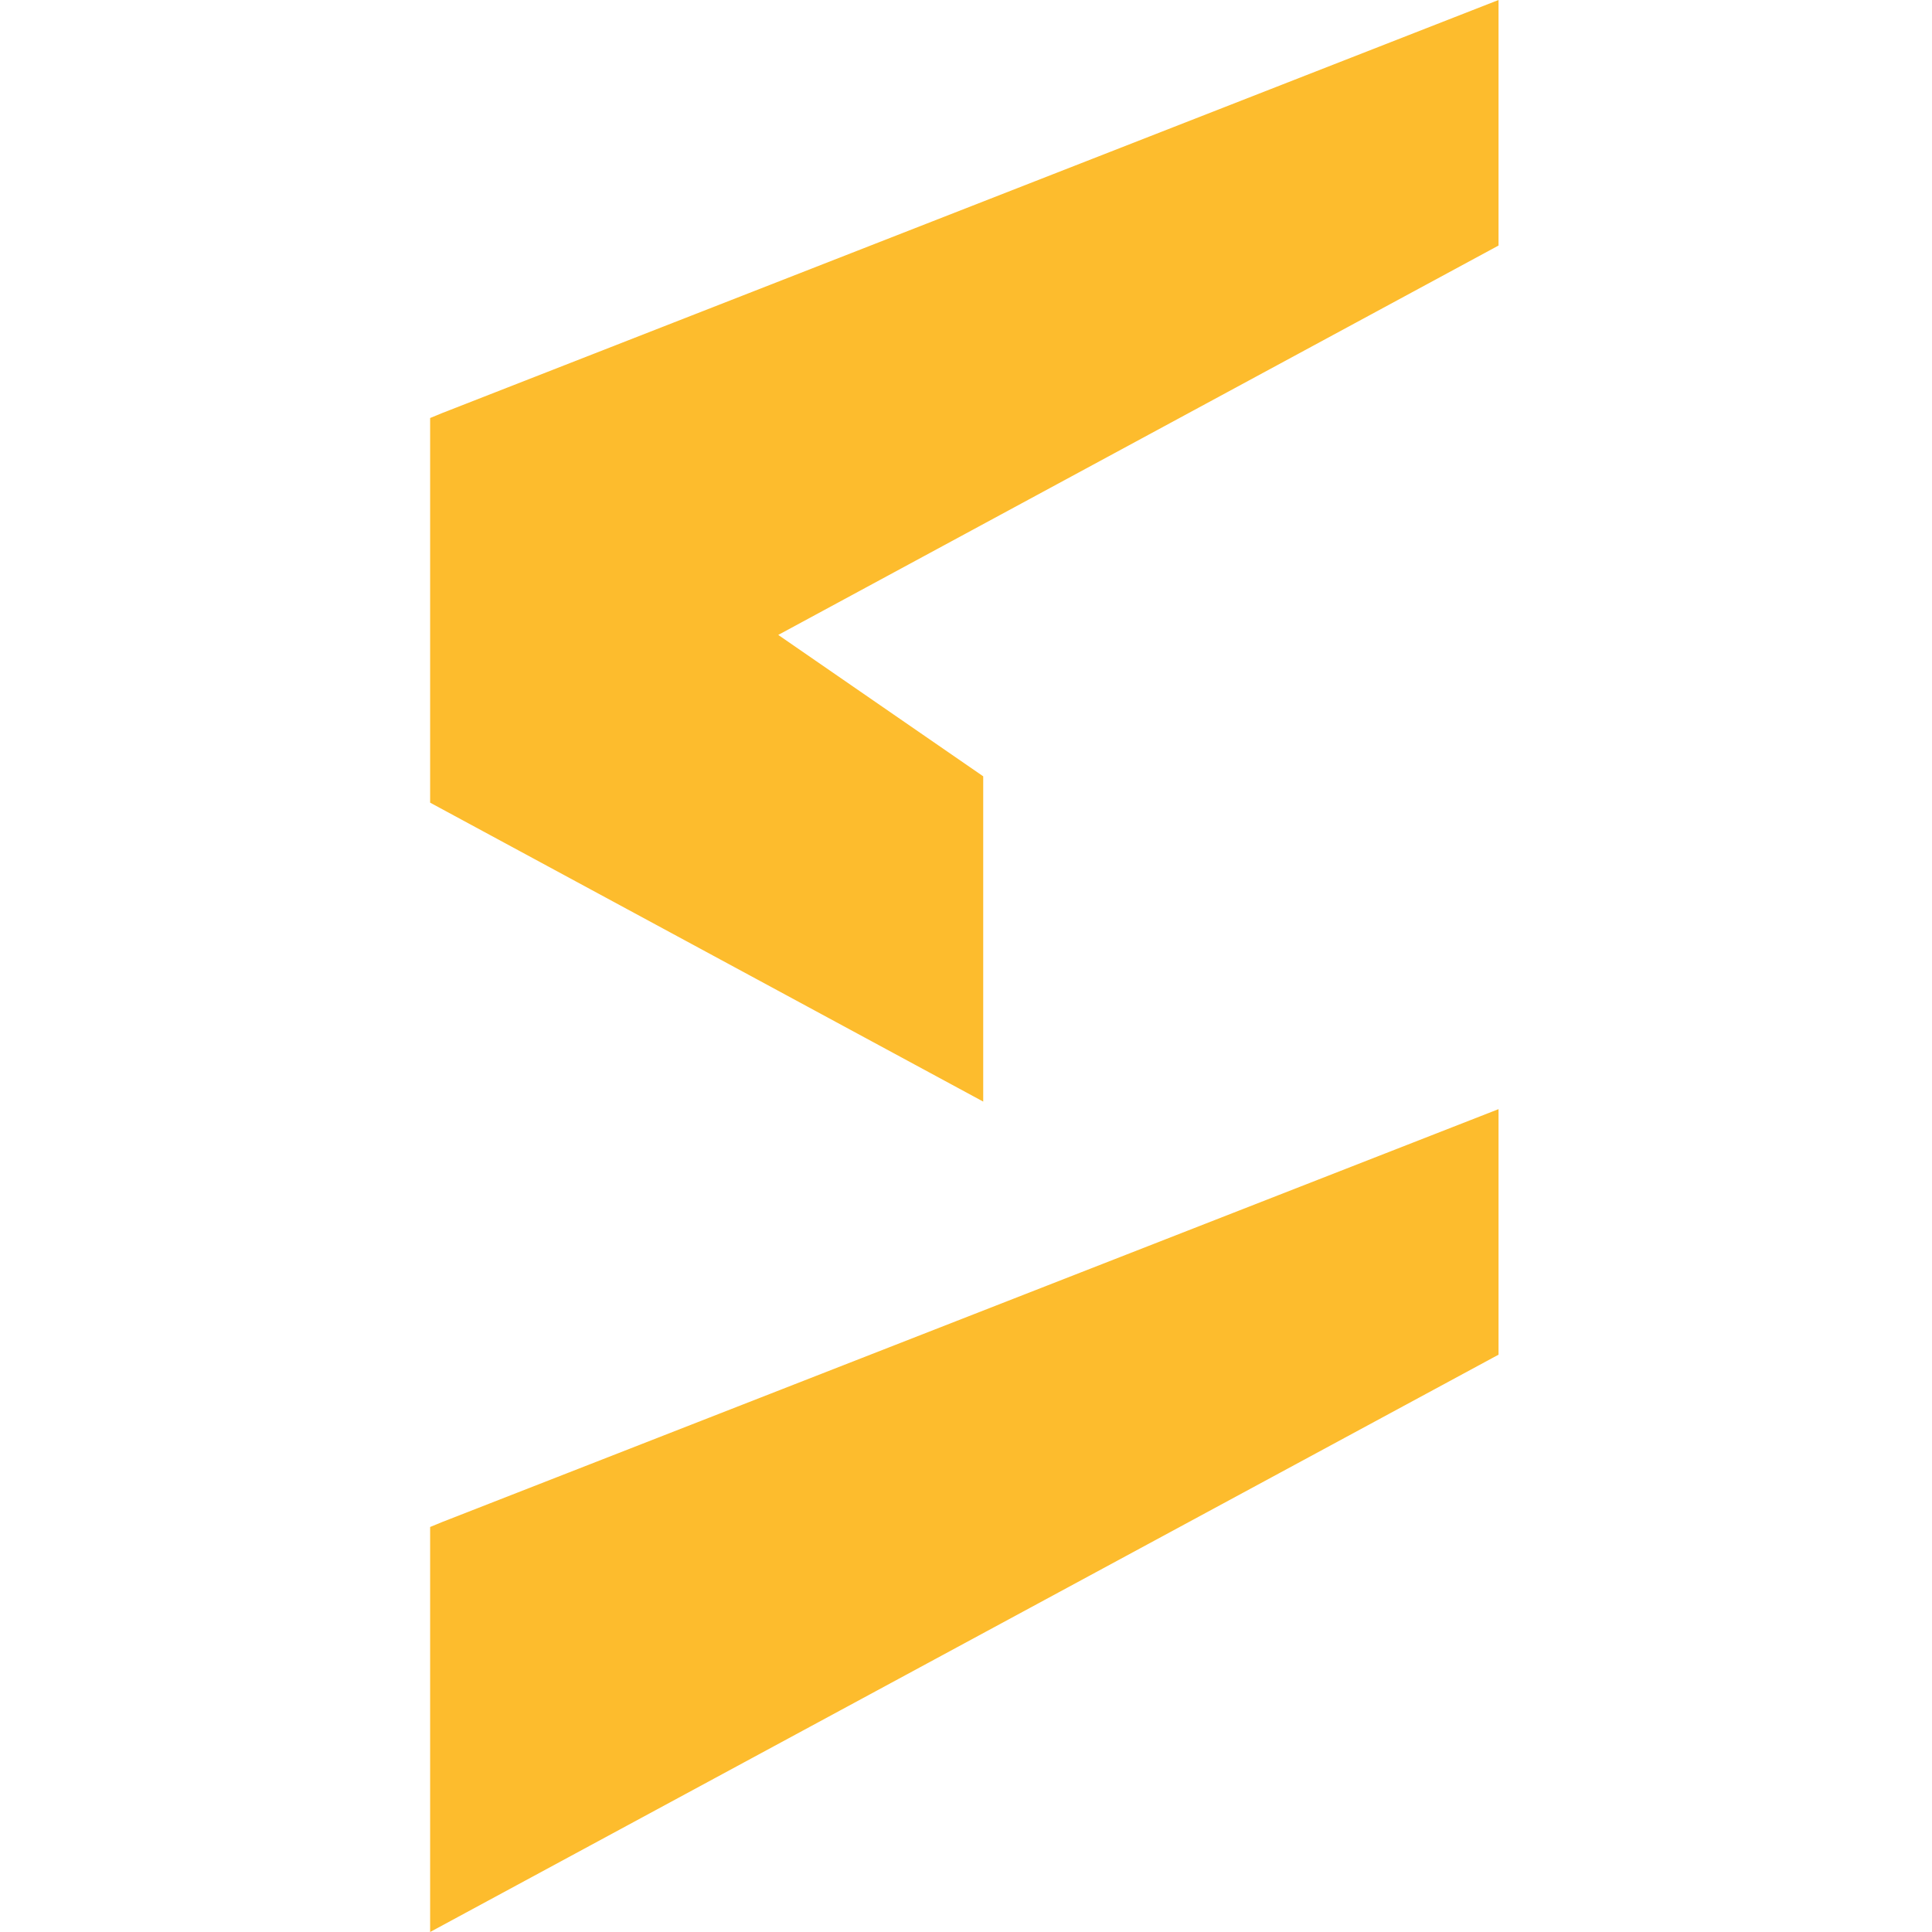
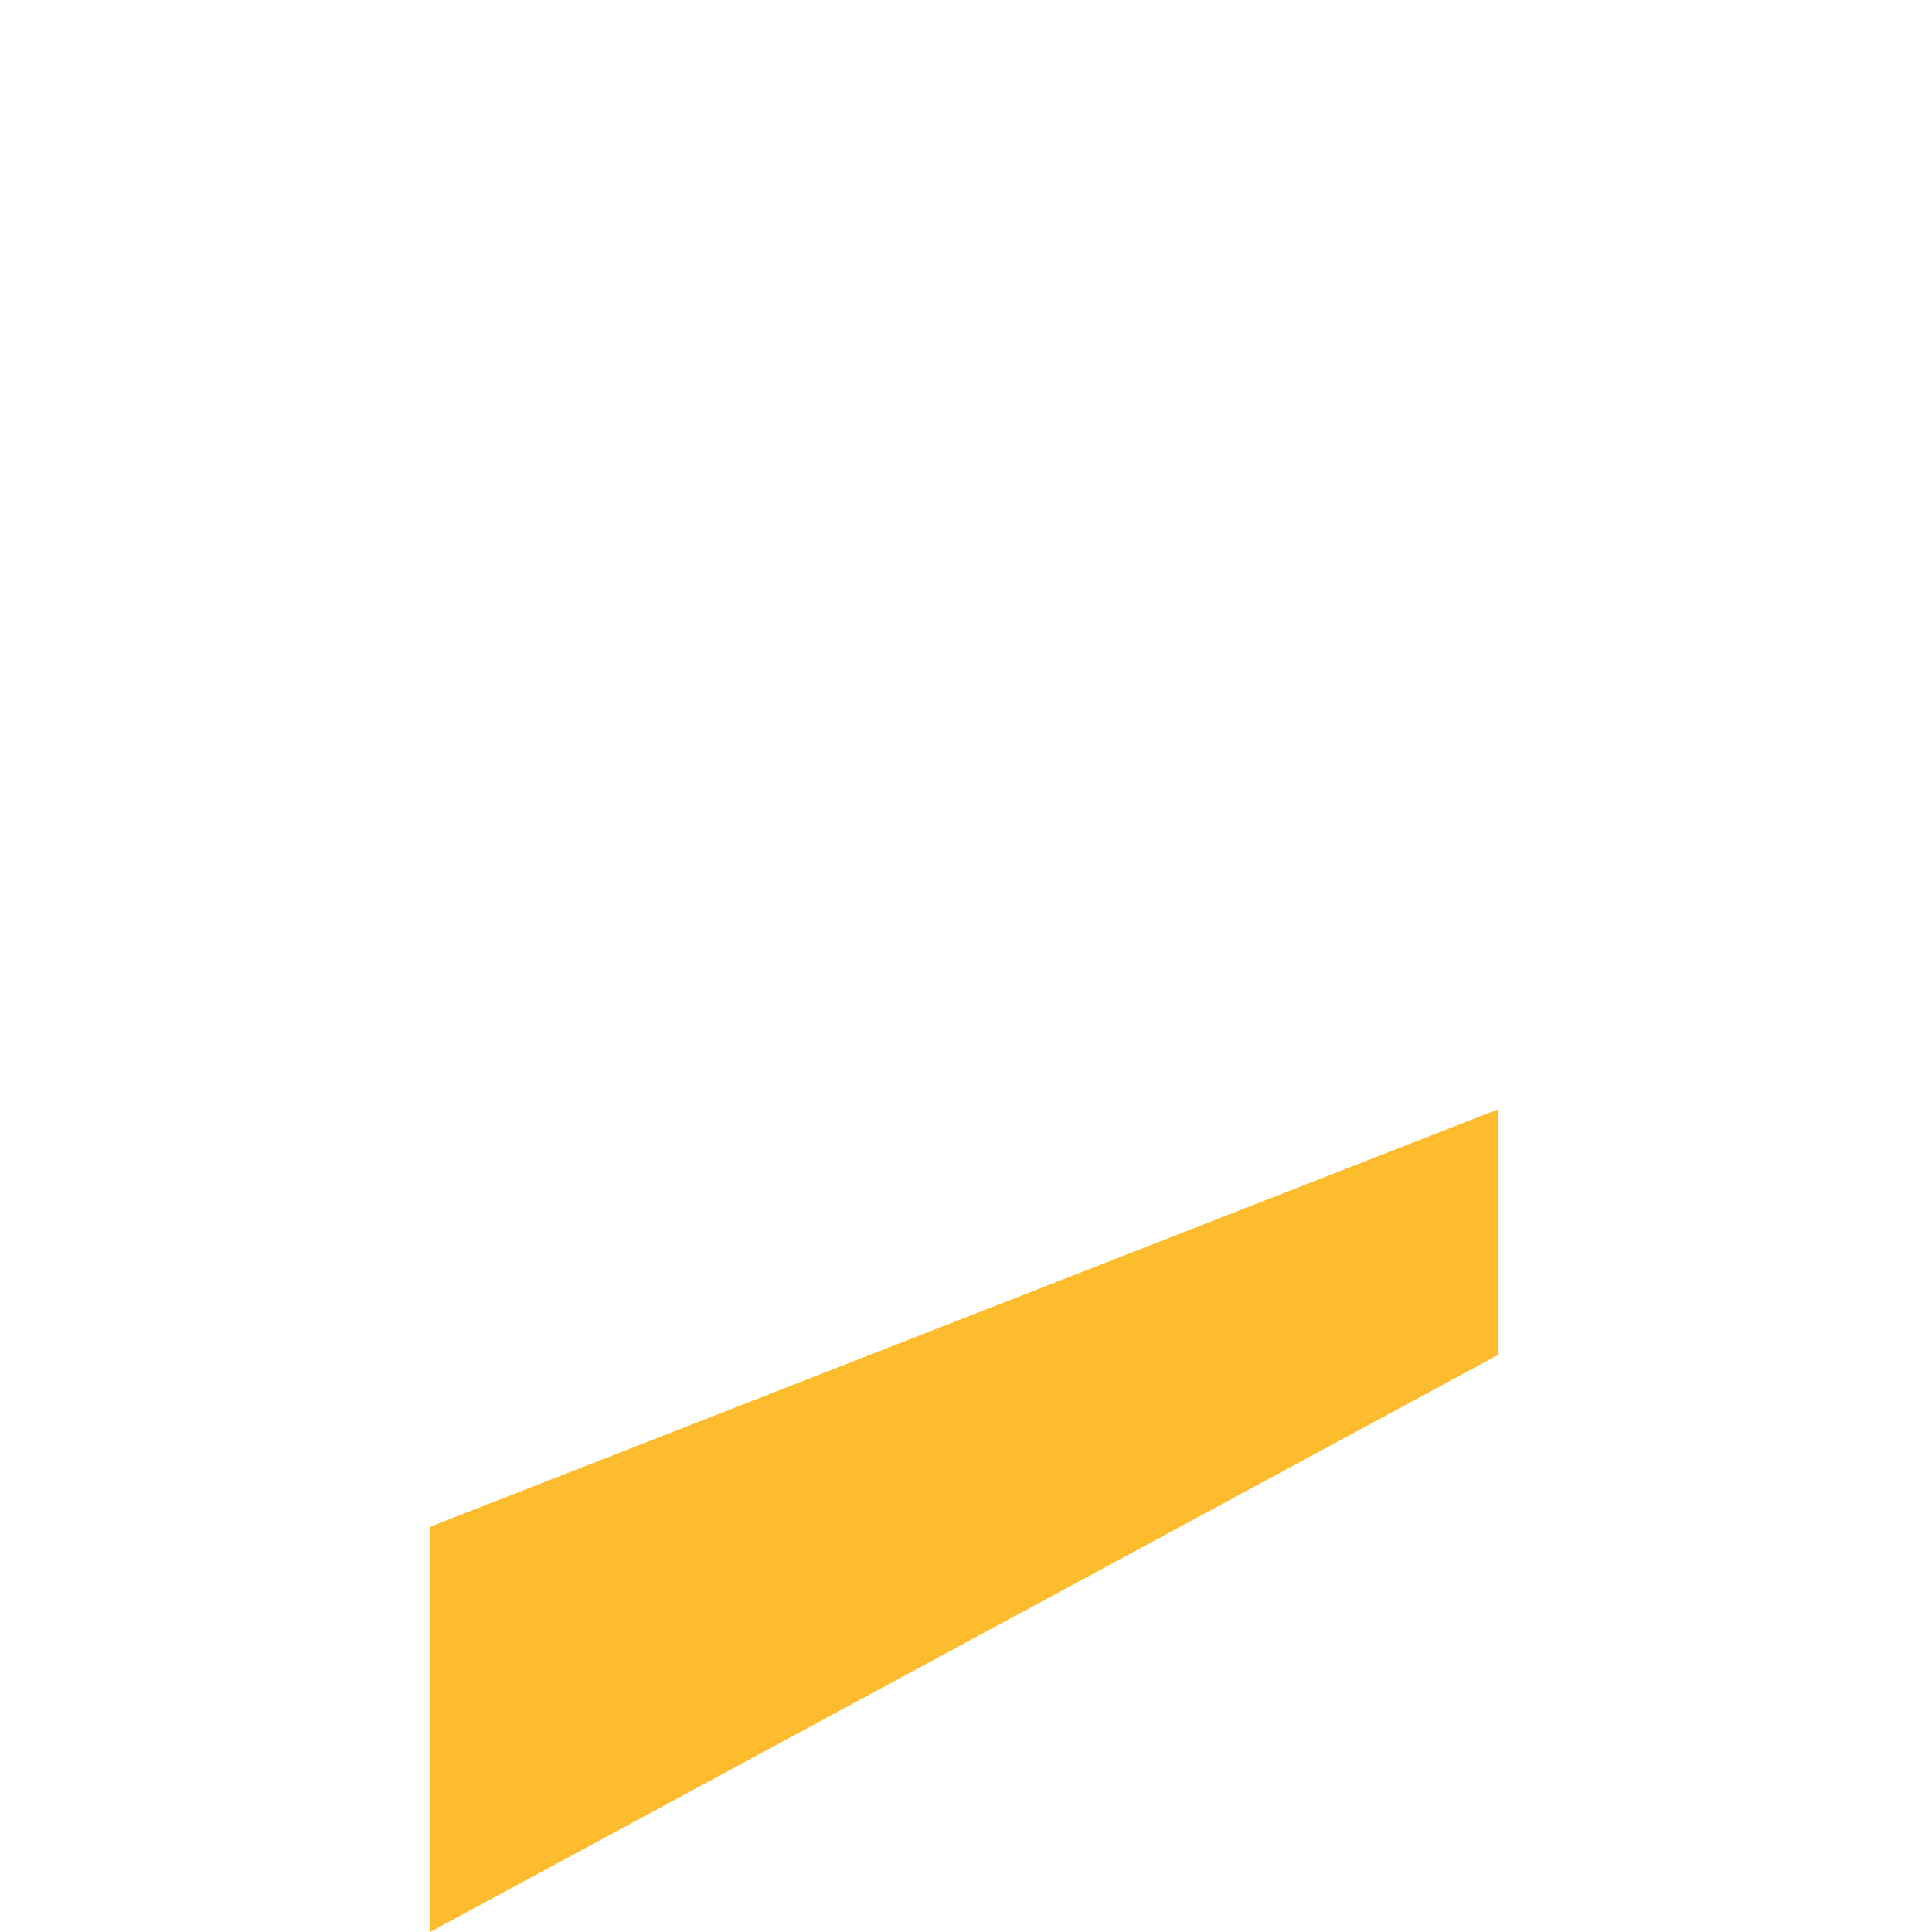
<svg xmlns="http://www.w3.org/2000/svg" id="Layer_1" data-name="Layer 1" version="1.1" width="110px" height="110px" viewBox="0 0 110 110">
  <defs>
    <style>
      .cls-1 {
        fill: #fdbc2d;
        stroke-width: 0px;
      }
    </style>
  </defs>
-   <polygon class="cls-1" points="25.17 23.52 24.49 23.8 24.49 45.7 55.98 62.72 55.98 44.2 44.31 36.15 85.32 13.98 85.32 0 25.17 23.52" />
  <polygon class="cls-1" points="24.49 86.94 24.49 110 85.32 77.13 85.32 63.15 25.17 86.66 24.49 86.94" />
</svg>